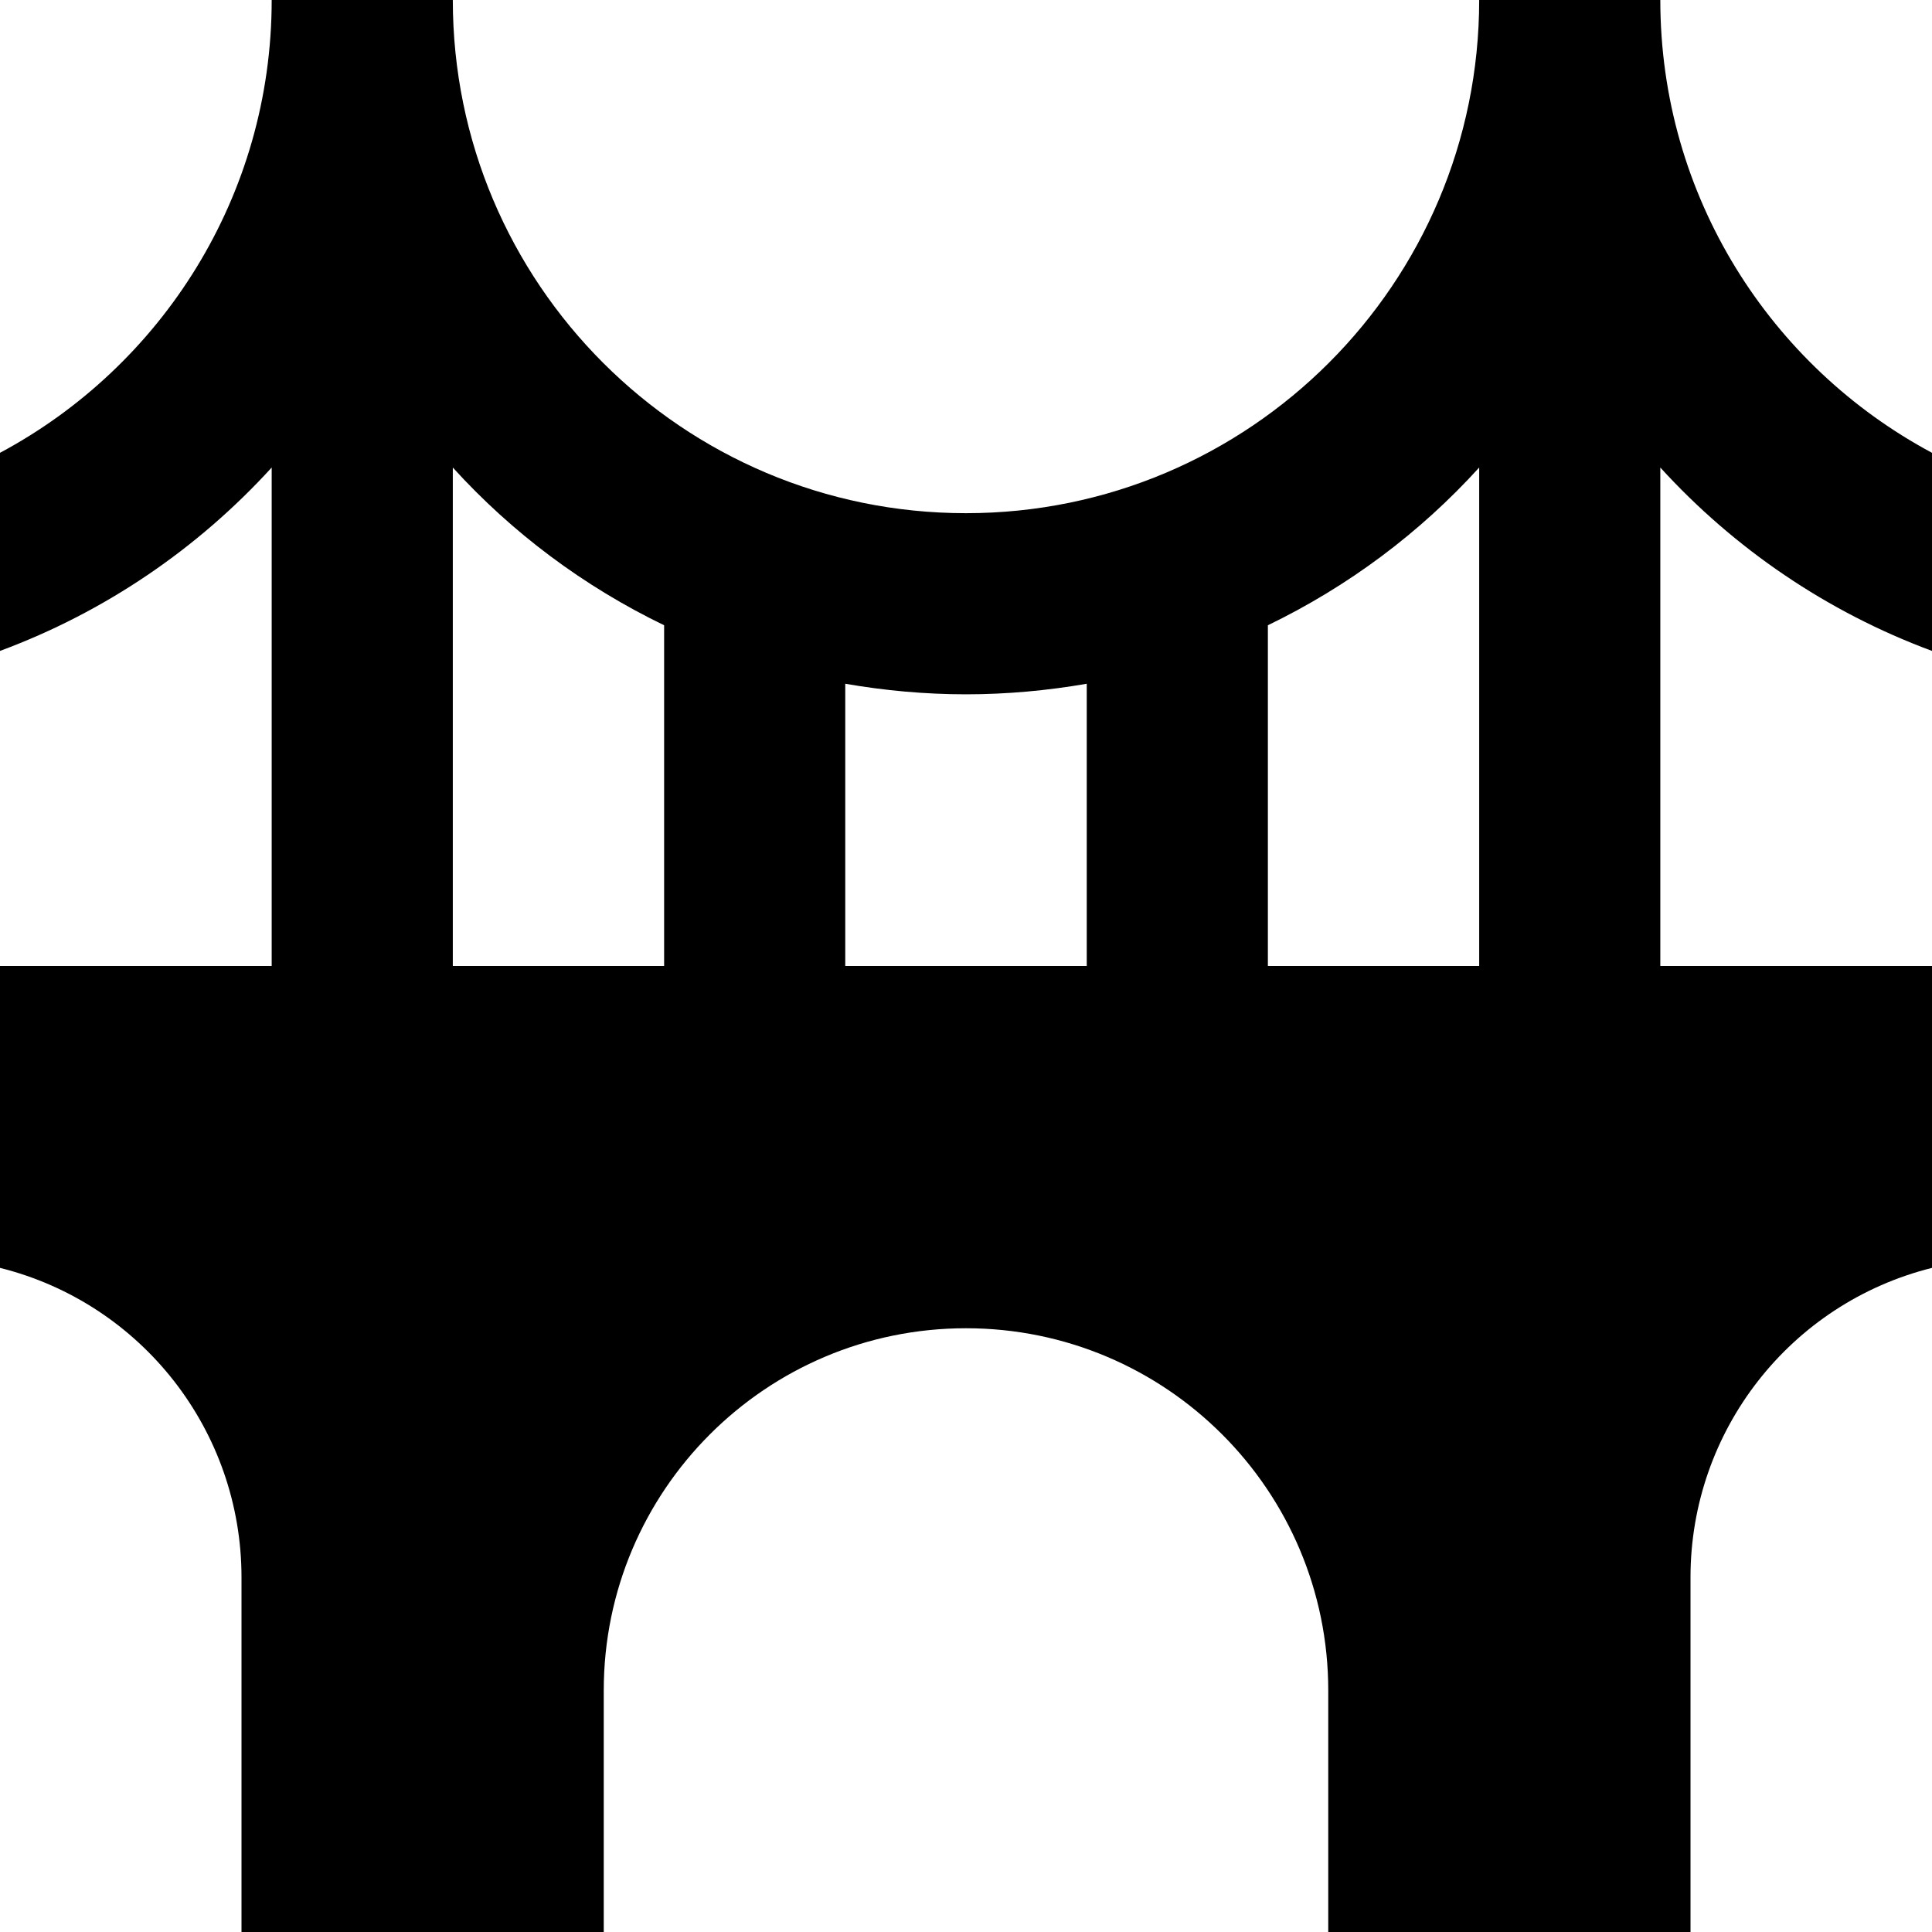
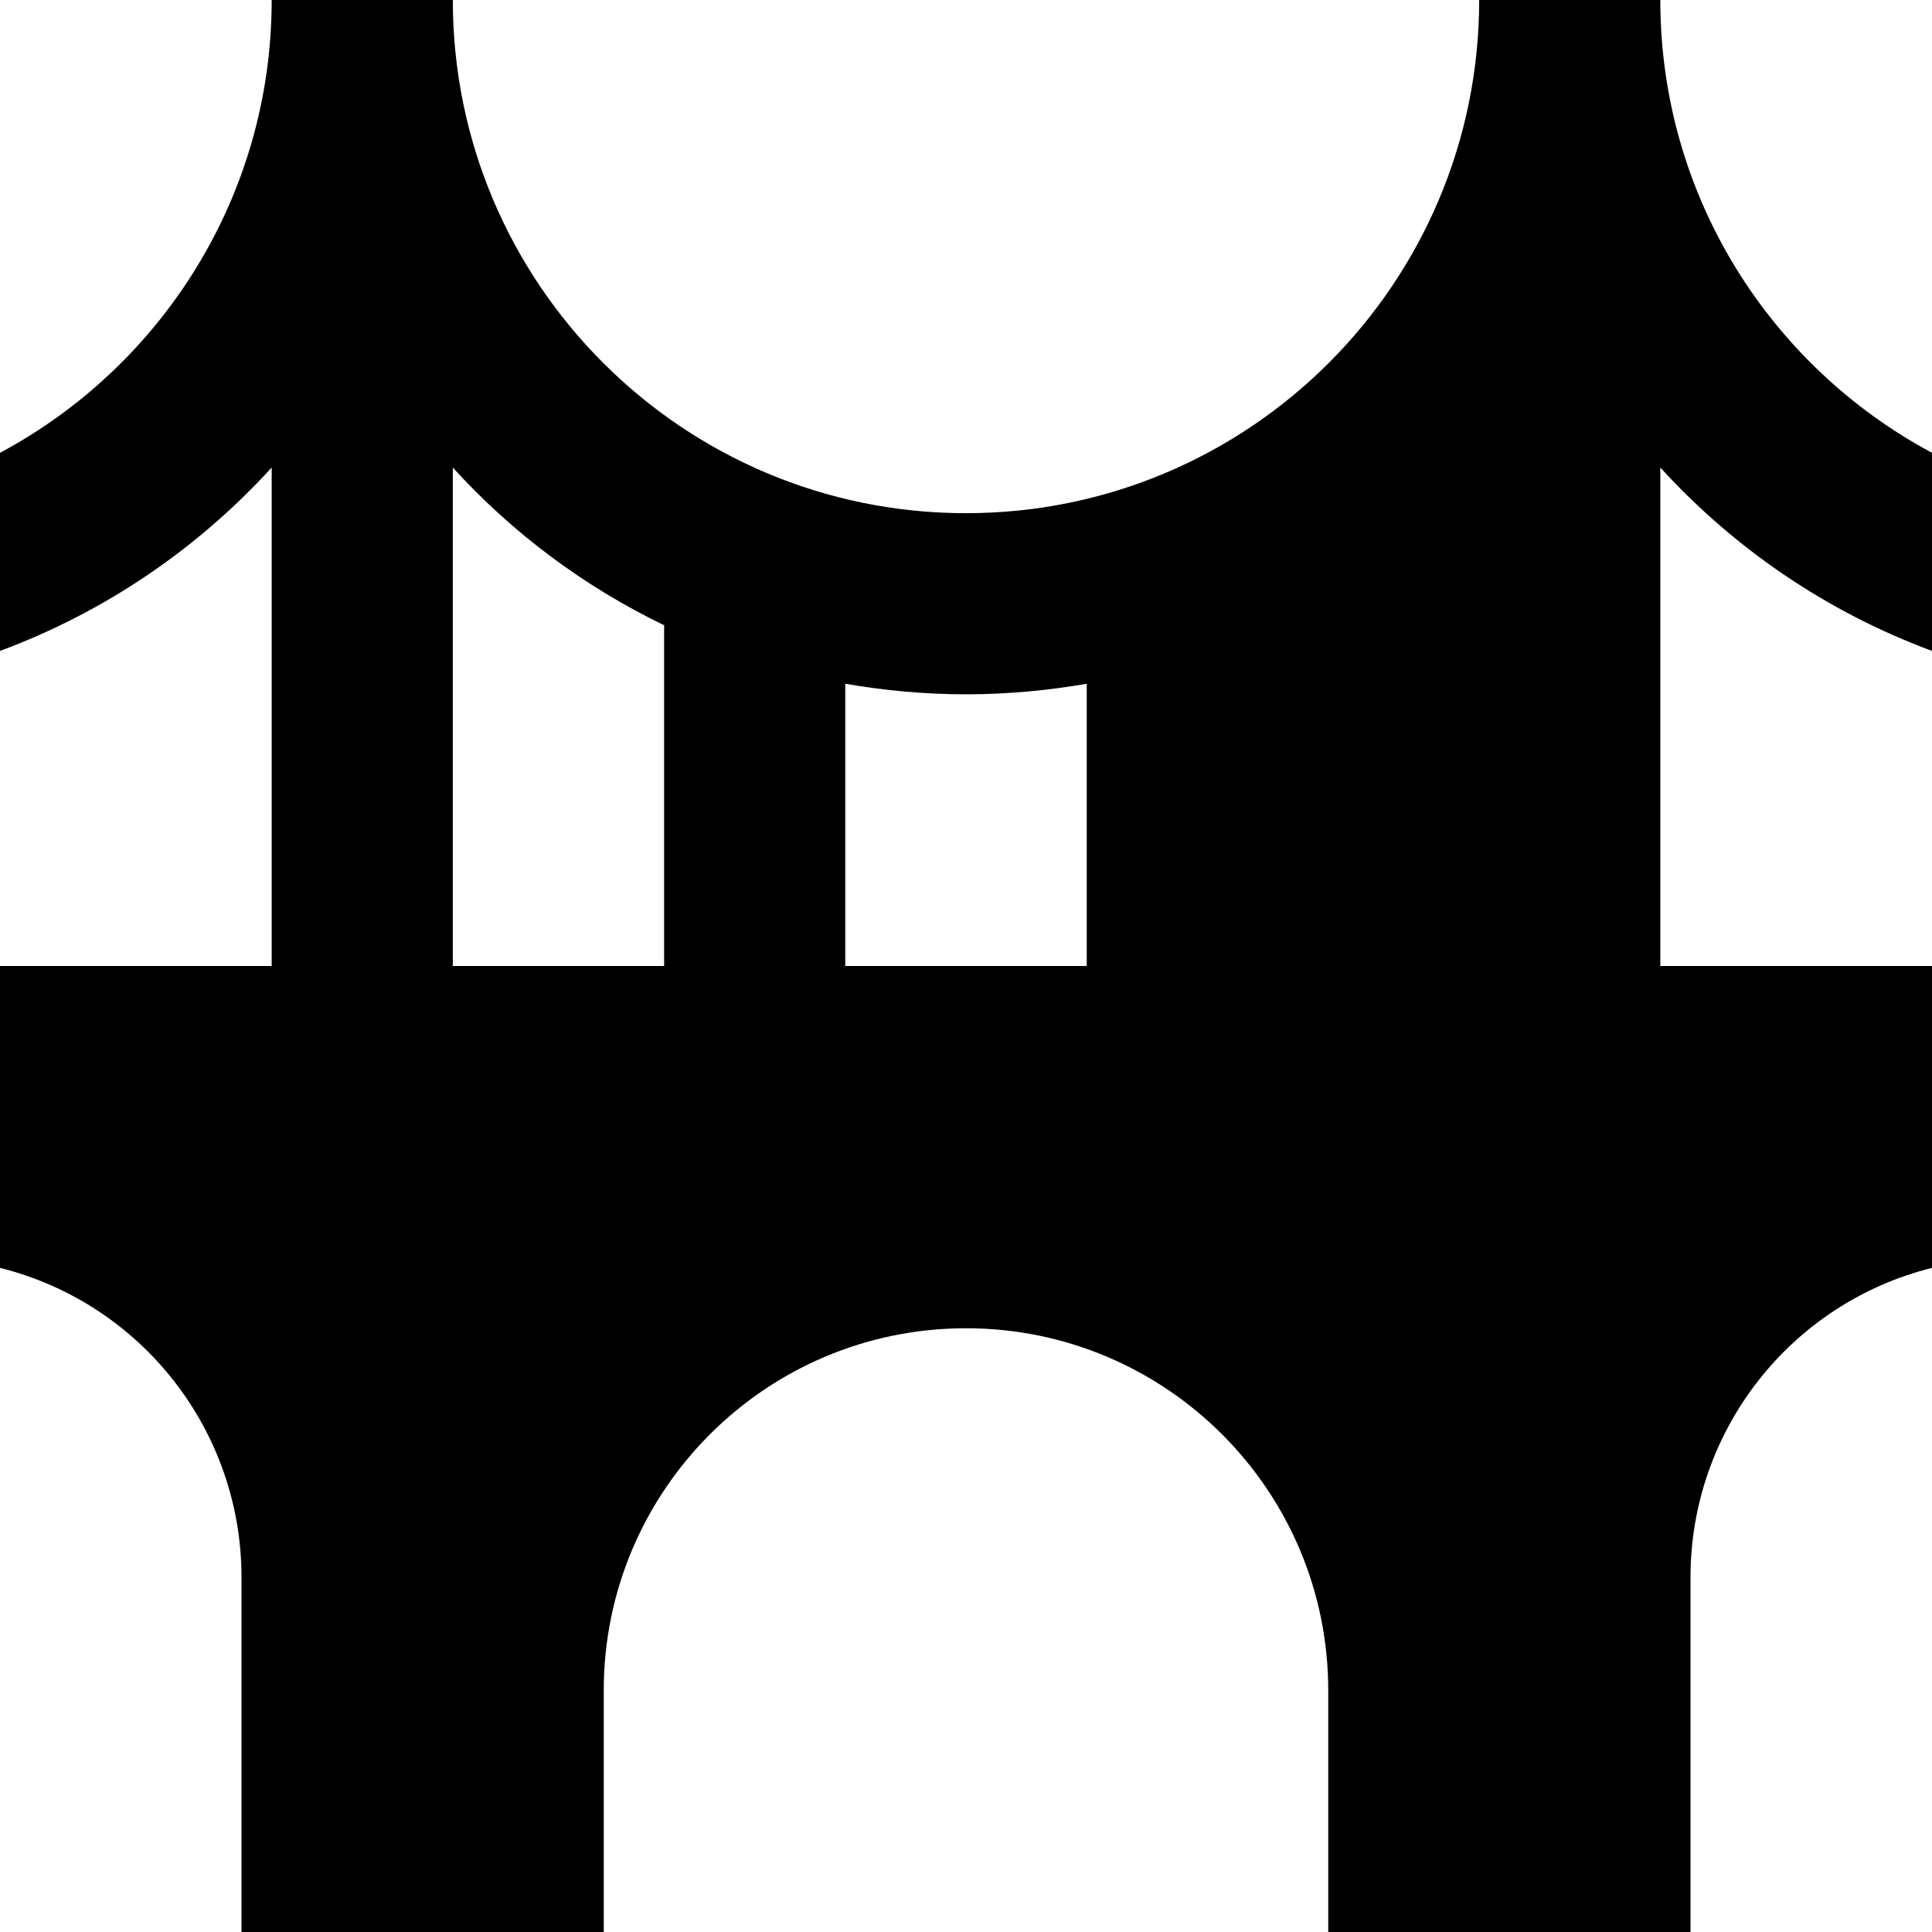
<svg xmlns="http://www.w3.org/2000/svg" viewBox="0 0 512 512">
-   <path fill="currentColor" d="M0 120l0 52.5c27.8-10.3 52.4-27.1 72-48.6l0 132.1-72 0 0 80c37.6 9.4 64 43.2 64 82l0 94 96 0 0-64c0-53 43-96 96-96s96 43 96 96l0 64 96 0 0-94c0-38.8 26.4-72.6 64-82l0-80-72 0 0-132.1c19.6 21.5 44.2 38.3 72 48.6l0-52.5C469.2 97.1 440 52 440 0L392 0c0 75.1-60.9 136-136 136S120 75.1 120 0L72 0C72 52 42.8 97.1 0 120zm392 3.9l0 132.1-56 0 0-90.3c21.3-10.3 40.3-24.5 56-41.8zM288 181.2l0 74.8-64 0 0-74.8c10.4 1.8 21.1 2.8 32 2.8s21.6-1 32-2.8zM176 165.7l0 90.3-56 0 0-132.1c15.7 17.3 34.7 31.5 56 41.8z" />
+   <path fill="currentColor" d="M0 120l0 52.5c27.8-10.3 52.4-27.1 72-48.6l0 132.1-72 0 0 80c37.6 9.4 64 43.2 64 82l0 94 96 0 0-64c0-53 43-96 96-96s96 43 96 96l0 64 96 0 0-94c0-38.8 26.4-72.6 64-82l0-80-72 0 0-132.1c19.6 21.5 44.2 38.3 72 48.6l0-52.5C469.2 97.1 440 52 440 0L392 0c0 75.1-60.9 136-136 136S120 75.1 120 0L72 0C72 52 42.8 97.1 0 120zm392 3.9c21.3-10.3 40.3-24.5 56-41.8zM288 181.2l0 74.8-64 0 0-74.8c10.4 1.8 21.1 2.8 32 2.8s21.6-1 32-2.8zM176 165.7l0 90.3-56 0 0-132.1c15.7 17.3 34.7 31.5 56 41.8z" />
</svg>